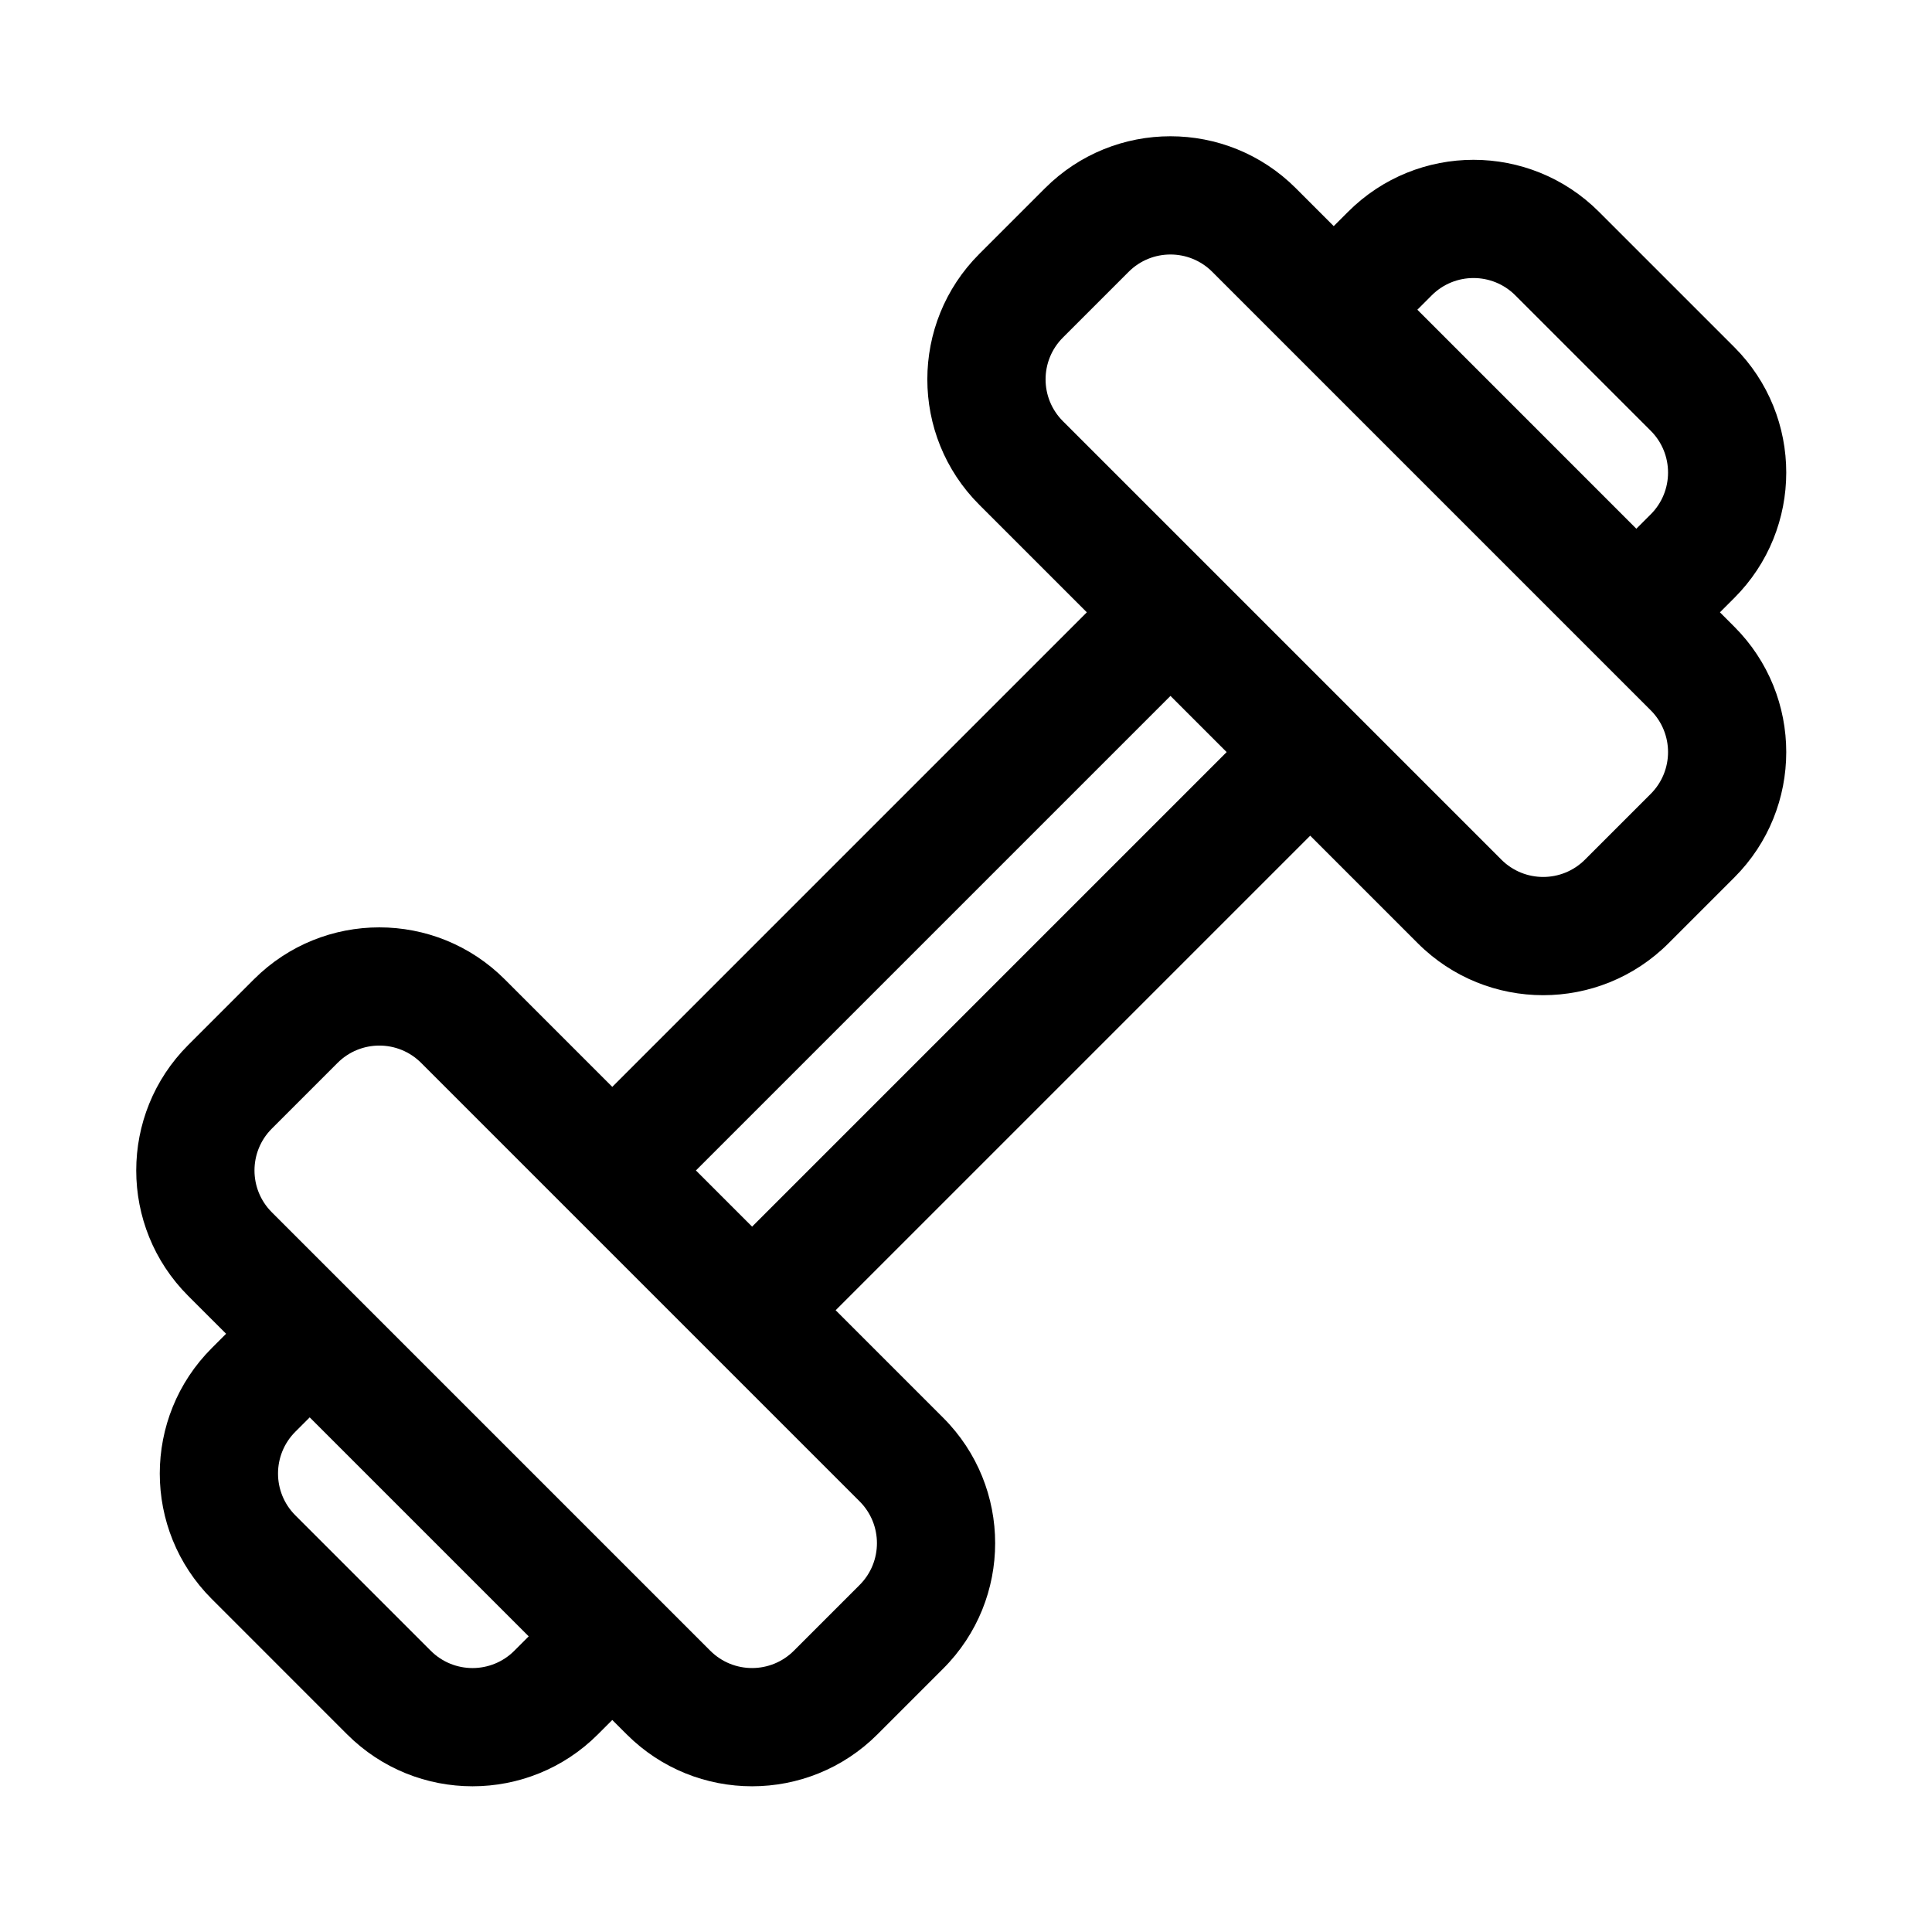
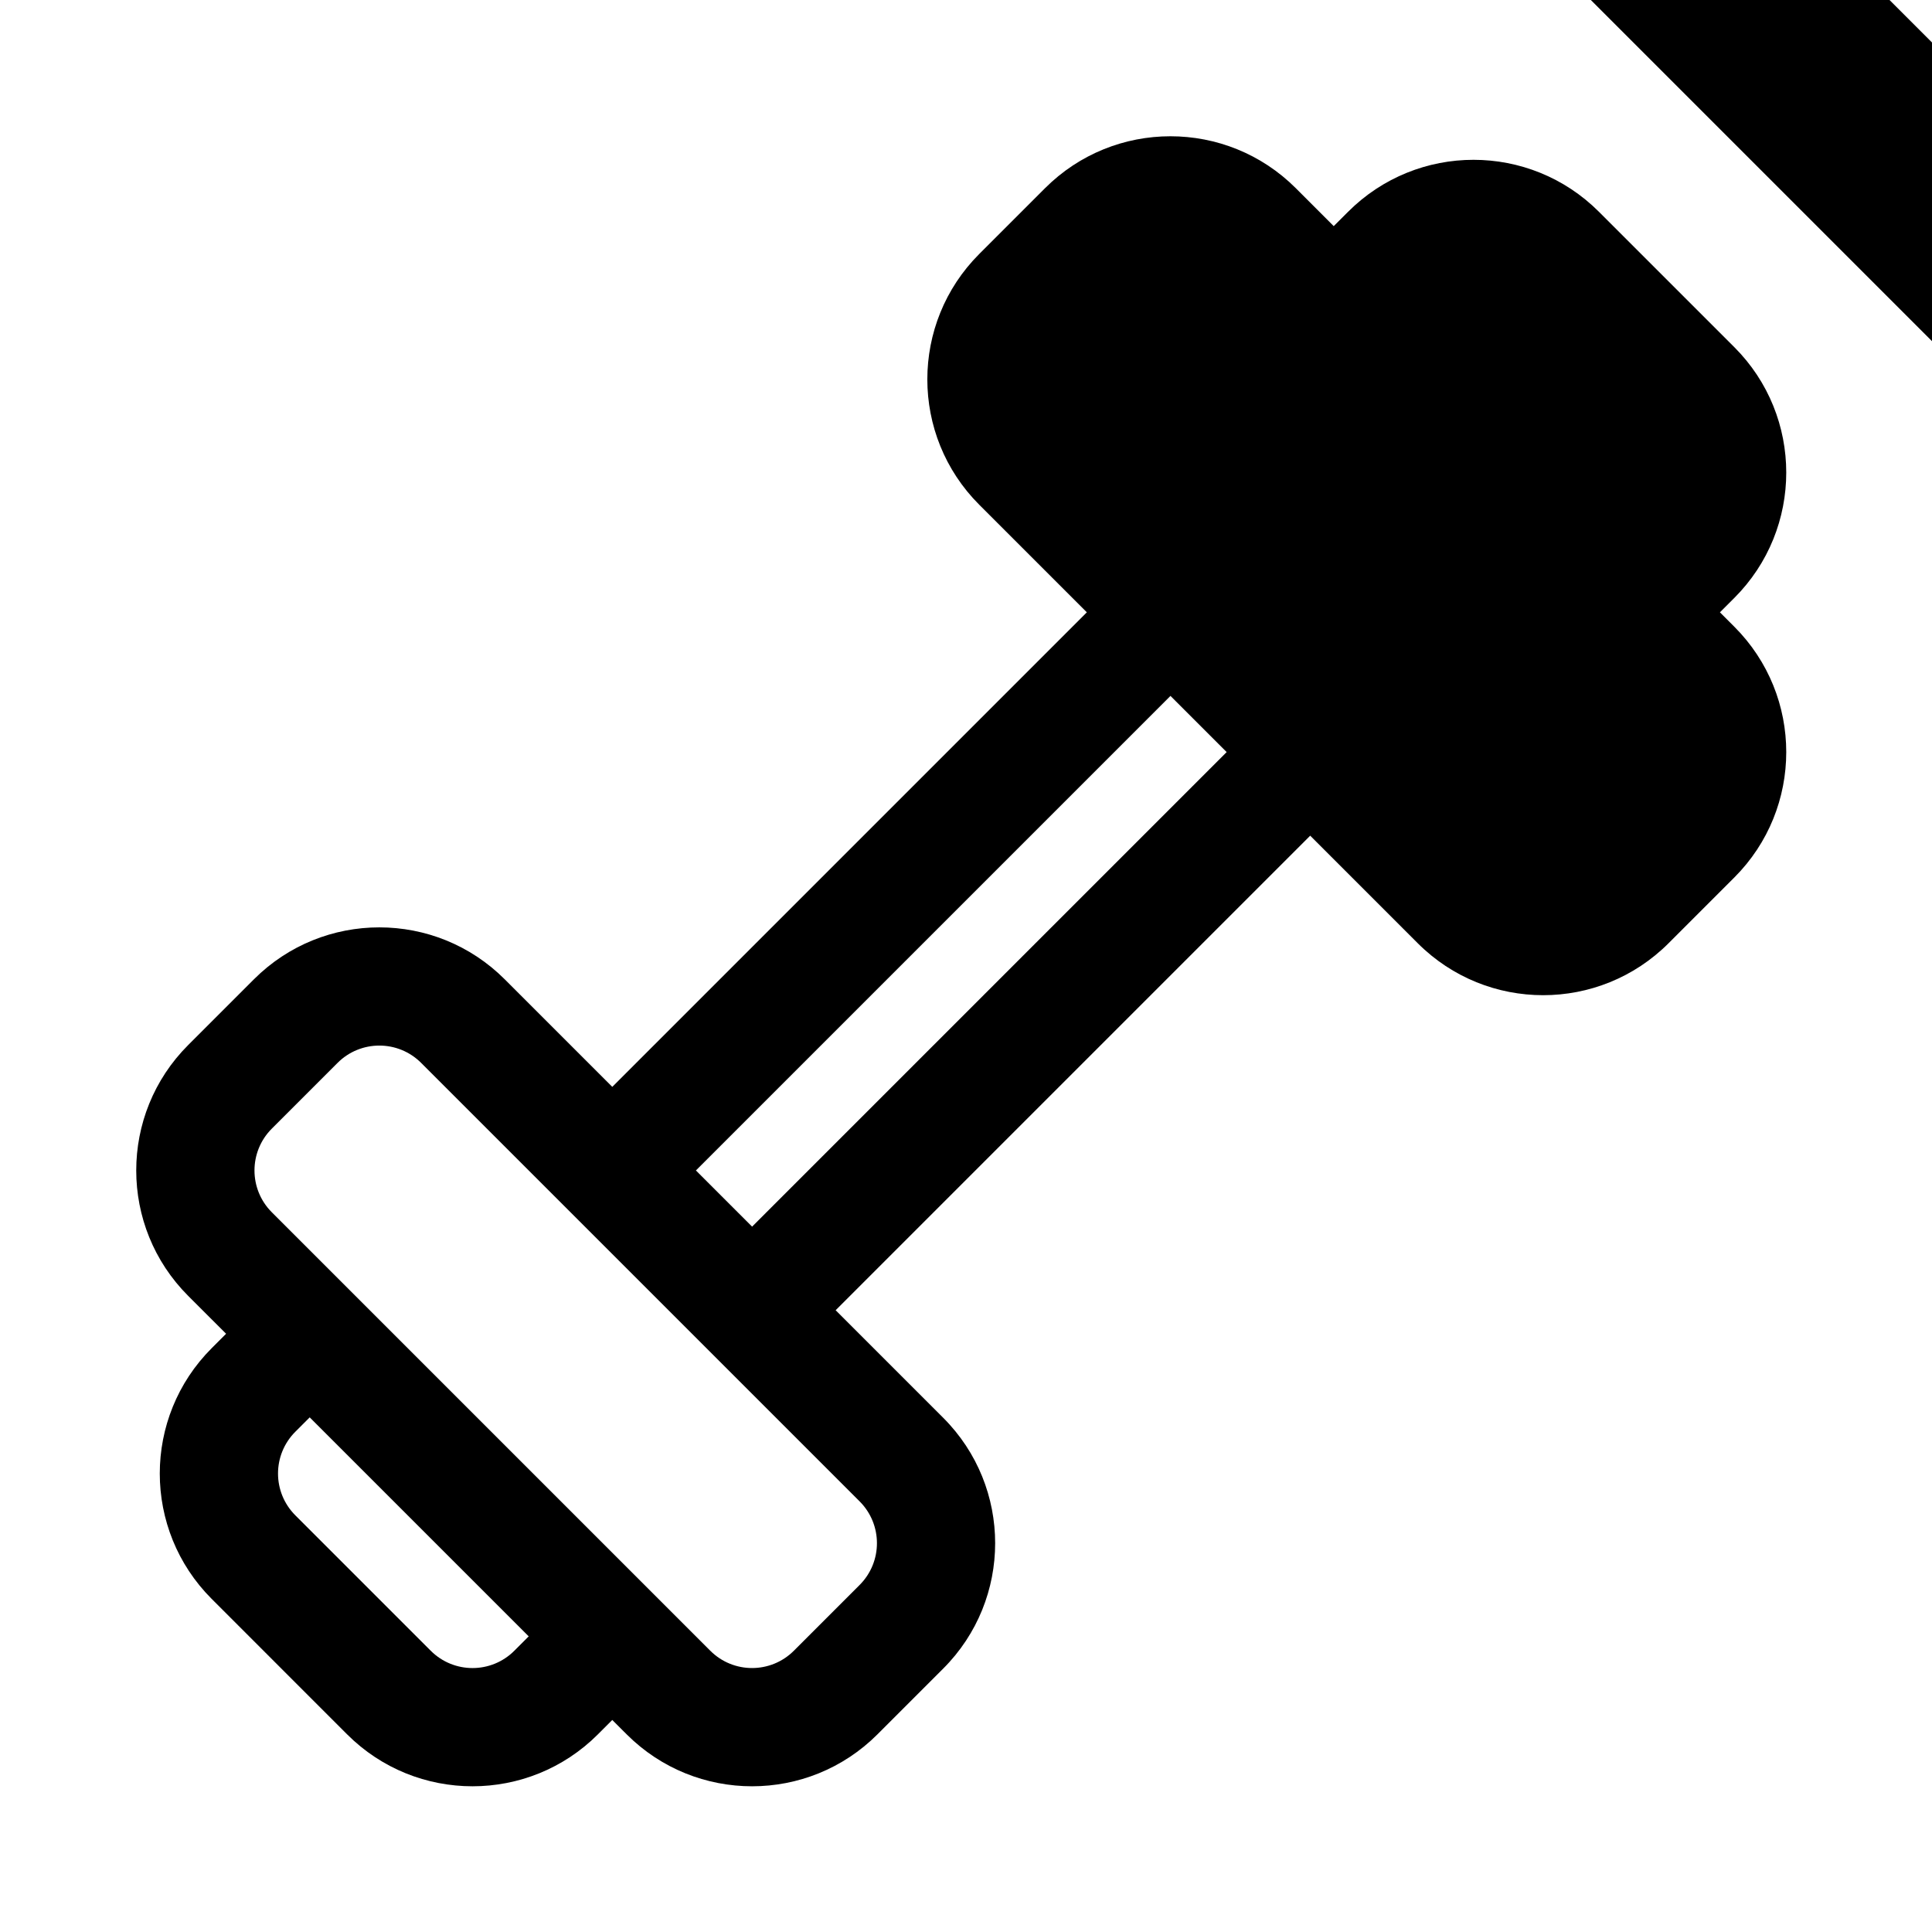
<svg xmlns="http://www.w3.org/2000/svg" fill="#000000" width="800px" height="800px" version="1.1" viewBox="144 144 512 512">
-   <path d="m432.02 306.27-28.504-28.504c-18.352-18.352-18.352-48.109 0-66.465 5.664-5.664 11.762-11.758 17.426-17.426 18.355-18.352 48.109-18.352 66.465 0l10.047 10.051 3.809-3.809c18.355-18.355 48.109-18.355 66.465 0 11.18 11.18 24.703 24.703 35.883 35.879 18.352 18.355 18.352 48.113 0 66.465l-3.809 3.809 3.809 3.812c18.352 18.352 18.352 48.109 0 66.461-5.664 5.664-11.762 11.762-17.426 17.426-18.355 18.355-48.109 18.355-66.465 0l-28.504-28.504-125.76 125.76 28.504 28.504c18.355 18.355 18.355 48.109 0 66.465-5.664 5.664-11.762 11.762-17.426 17.426-18.352 18.352-48.109 18.352-66.461 0l-3.812-3.809-3.809 3.809c-18.352 18.352-48.109 18.352-66.465 0-11.18-11.18-24.703-24.707-35.879-35.883-18.355-18.355-18.355-48.109 0-66.465l3.809-3.809-10.051-10.047c-18.352-18.355-18.352-48.109 0-66.465 5.668-5.664 11.762-11.762 17.426-17.426 18.355-18.352 48.113-18.352 66.465 0l28.504 28.504zm-176.41 119.41 116.2 116.2c6.117 6.117 6.117 16.035 0 22.152-5.664 5.668-11.762 11.762-17.426 17.426-6.121 6.121-16.039 6.121-22.156 0-30.629-30.625-85.578-85.578-116.2-116.2-6.117-6.117-6.117-16.035 0-22.152l17.426-17.426c6.117-6.121 16.035-6.121 22.156 0zm-29.535 93.938-3.809 3.809c-6.117 6.117-6.117 16.035 0 22.152 11.18 11.18 24.707 24.707 35.883 35.883 6.117 6.121 16.035 6.121 22.156 0l3.809-3.809zm102.35-65.434 14.887 14.887 125.76-125.76-14.887-14.887zm97.254-198.57c-6.121-6.121-6.121-16.039 0-22.156l17.426-17.426c6.117-6.117 16.035-6.117 22.152 0l116.2 116.2c6.121 6.117 6.121 16.035 0 22.156-5.664 5.664-11.758 11.762-17.426 17.426-6.117 6.117-16.035 6.117-22.152 0l-116.2-116.2zm151.97 28.504 3.809-3.809c6.121-6.121 6.121-16.039 0-22.156-11.18-11.18-24.703-24.703-35.883-35.883-6.117-6.117-16.035-6.117-22.152 0l-3.809 3.809z" fill-rule="evenodd" />
+   <path d="m432.02 306.27-28.504-28.504c-18.352-18.352-18.352-48.109 0-66.465 5.664-5.664 11.762-11.758 17.426-17.426 18.355-18.352 48.109-18.352 66.465 0l10.047 10.051 3.809-3.809c18.355-18.355 48.109-18.355 66.465 0 11.18 11.18 24.703 24.703 35.883 35.879 18.352 18.355 18.352 48.113 0 66.465l-3.809 3.809 3.809 3.812c18.352 18.352 18.352 48.109 0 66.461-5.664 5.664-11.762 11.762-17.426 17.426-18.355 18.355-48.109 18.355-66.465 0l-28.504-28.504-125.76 125.76 28.504 28.504c18.355 18.355 18.355 48.109 0 66.465-5.664 5.664-11.762 11.762-17.426 17.426-18.352 18.352-48.109 18.352-66.461 0l-3.812-3.809-3.809 3.809c-18.352 18.352-48.109 18.352-66.465 0-11.18-11.18-24.703-24.707-35.879-35.883-18.355-18.355-18.355-48.109 0-66.465l3.809-3.809-10.051-10.047c-18.352-18.355-18.352-48.109 0-66.465 5.668-5.664 11.762-11.762 17.426-17.426 18.355-18.352 48.113-18.352 66.465 0l28.504 28.504zm-176.41 119.41 116.2 116.2c6.117 6.117 6.117 16.035 0 22.152-5.664 5.668-11.762 11.762-17.426 17.426-6.121 6.121-16.039 6.121-22.156 0-30.629-30.625-85.578-85.578-116.2-116.2-6.117-6.117-6.117-16.035 0-22.152l17.426-17.426c6.117-6.121 16.035-6.121 22.156 0zm-29.535 93.938-3.809 3.809c-6.117 6.117-6.117 16.035 0 22.152 11.18 11.18 24.707 24.707 35.883 35.883 6.117 6.121 16.035 6.121 22.156 0l3.809-3.809zm102.35-65.434 14.887 14.887 125.76-125.76-14.887-14.887m97.254-198.57c-6.121-6.121-6.121-16.039 0-22.156l17.426-17.426c6.117-6.117 16.035-6.117 22.152 0l116.2 116.2c6.121 6.117 6.121 16.035 0 22.156-5.664 5.664-11.758 11.762-17.426 17.426-6.117 6.117-16.035 6.117-22.152 0l-116.2-116.2zm151.97 28.504 3.809-3.809c6.121-6.121 6.121-16.039 0-22.156-11.18-11.18-24.703-24.703-35.883-35.883-6.117-6.117-16.035-6.117-22.152 0l-3.809 3.809z" fill-rule="evenodd" />
</svg>